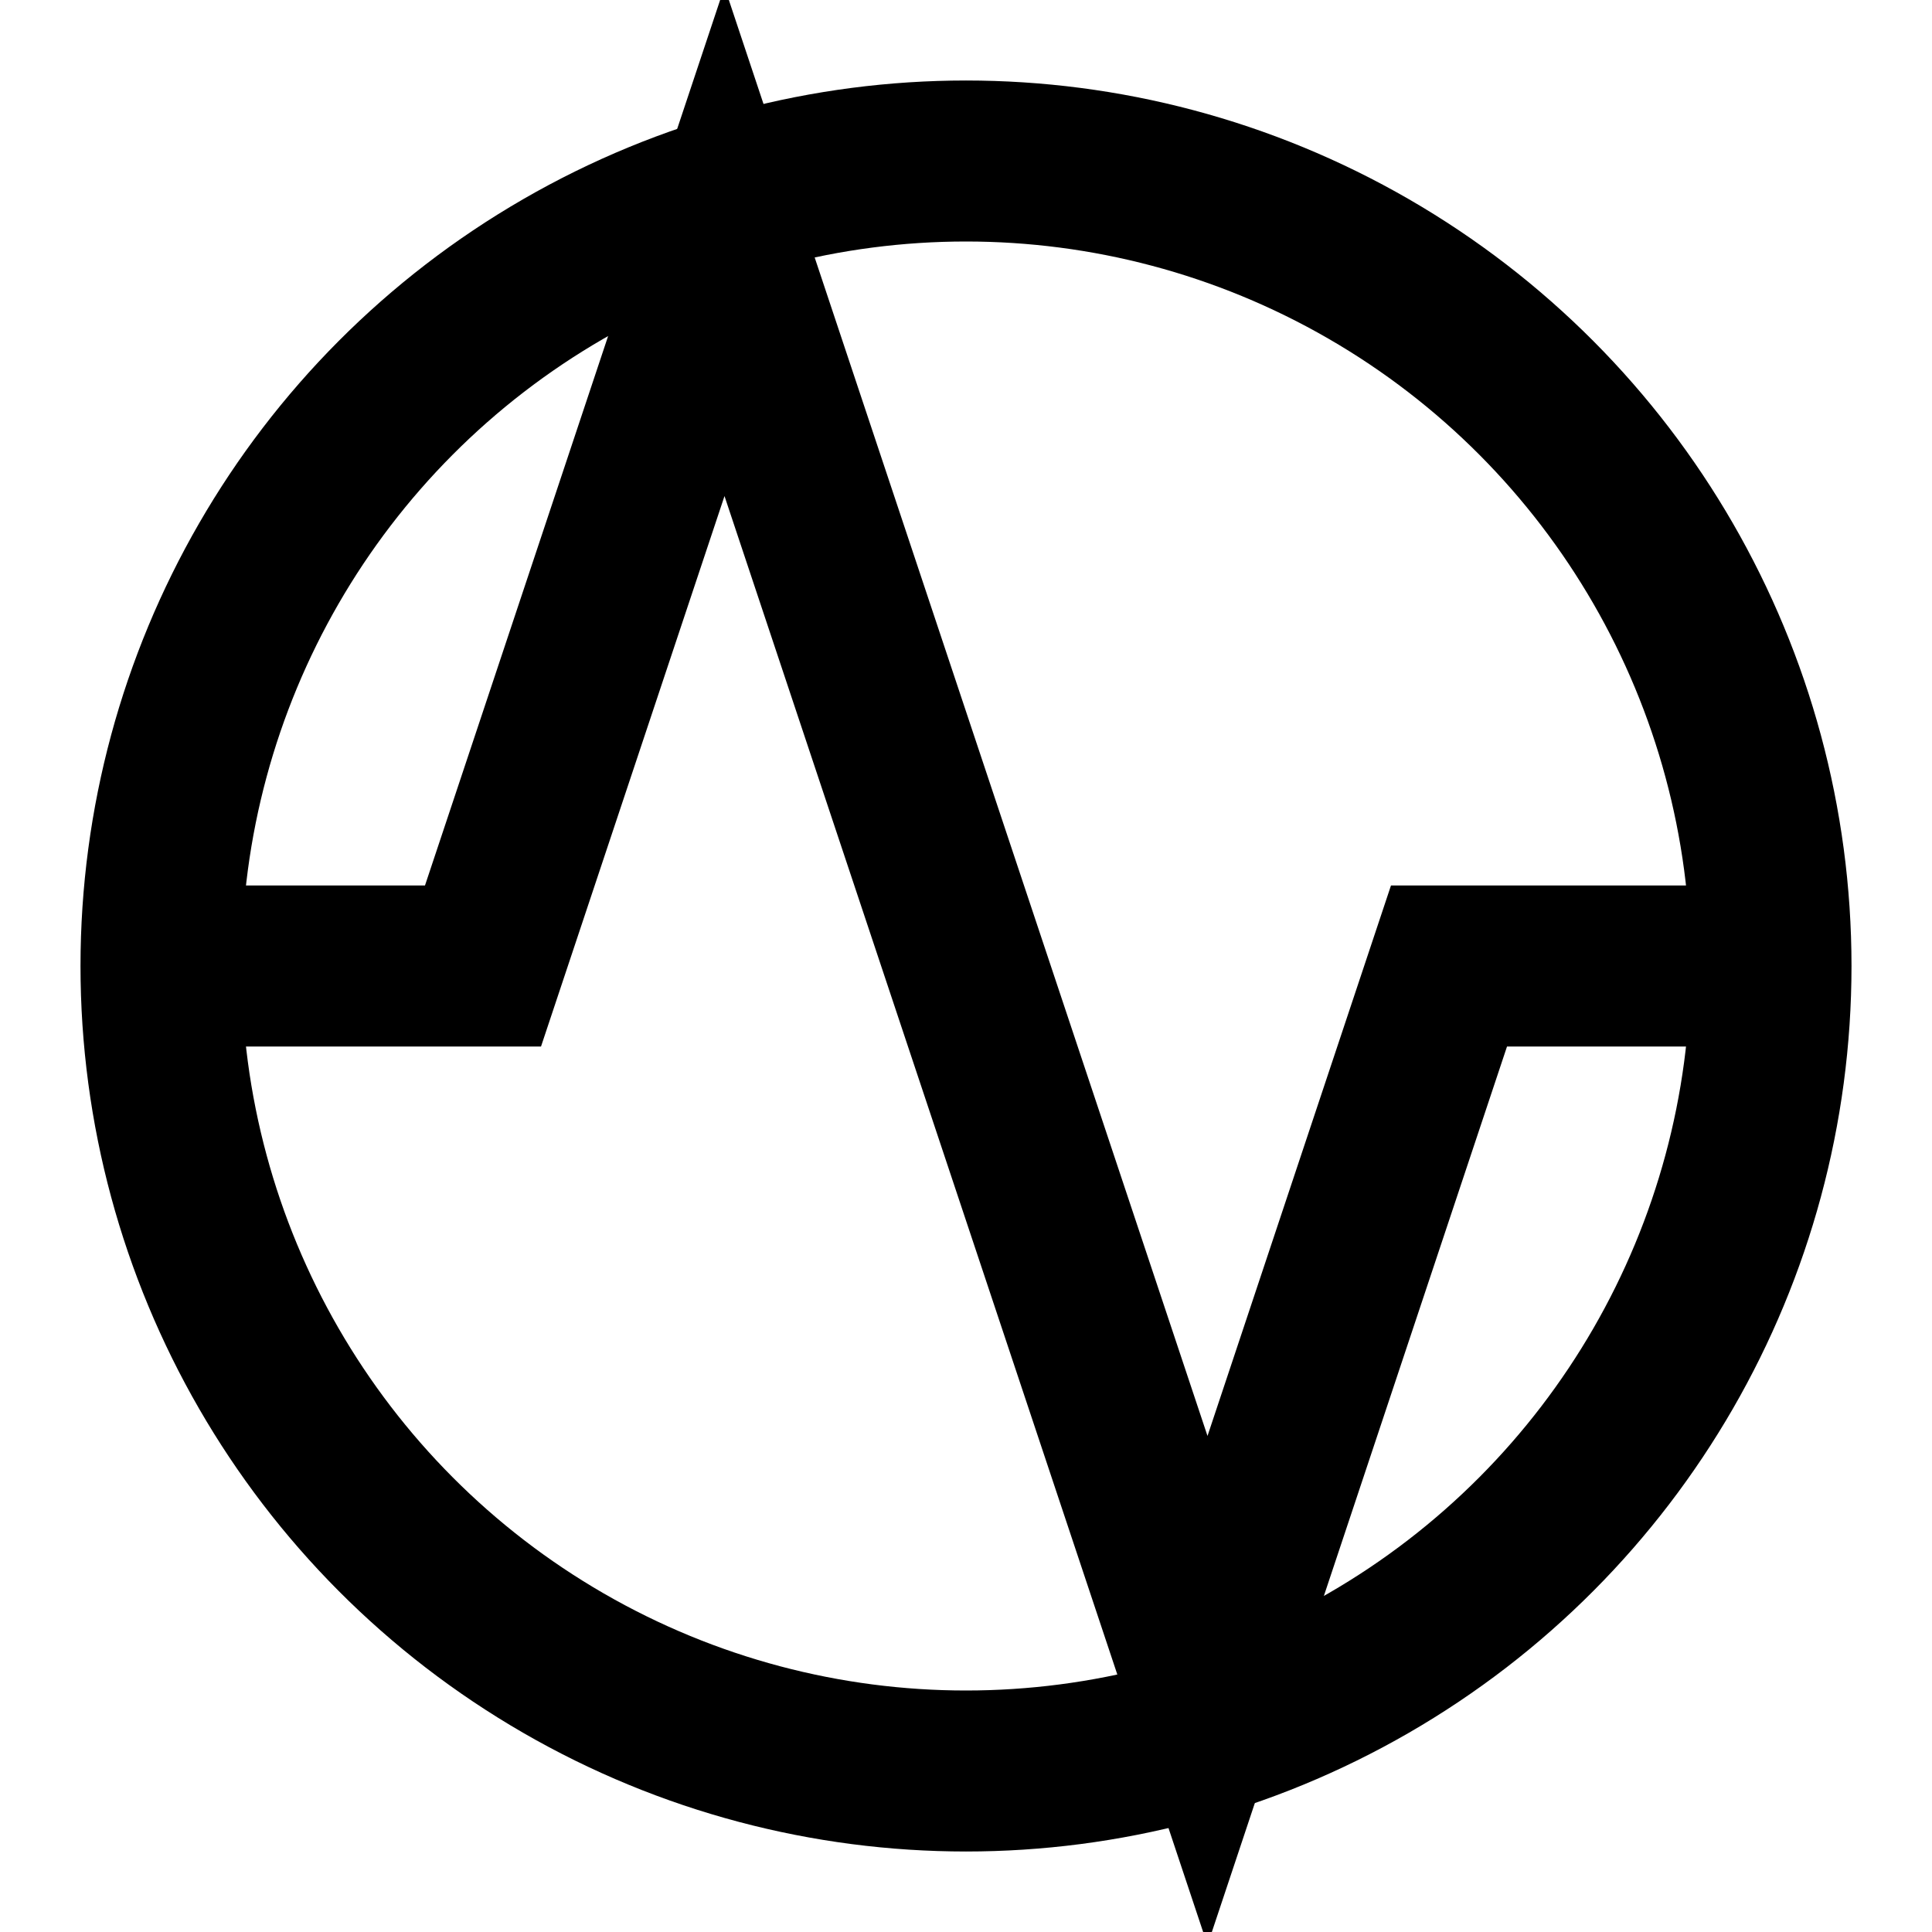
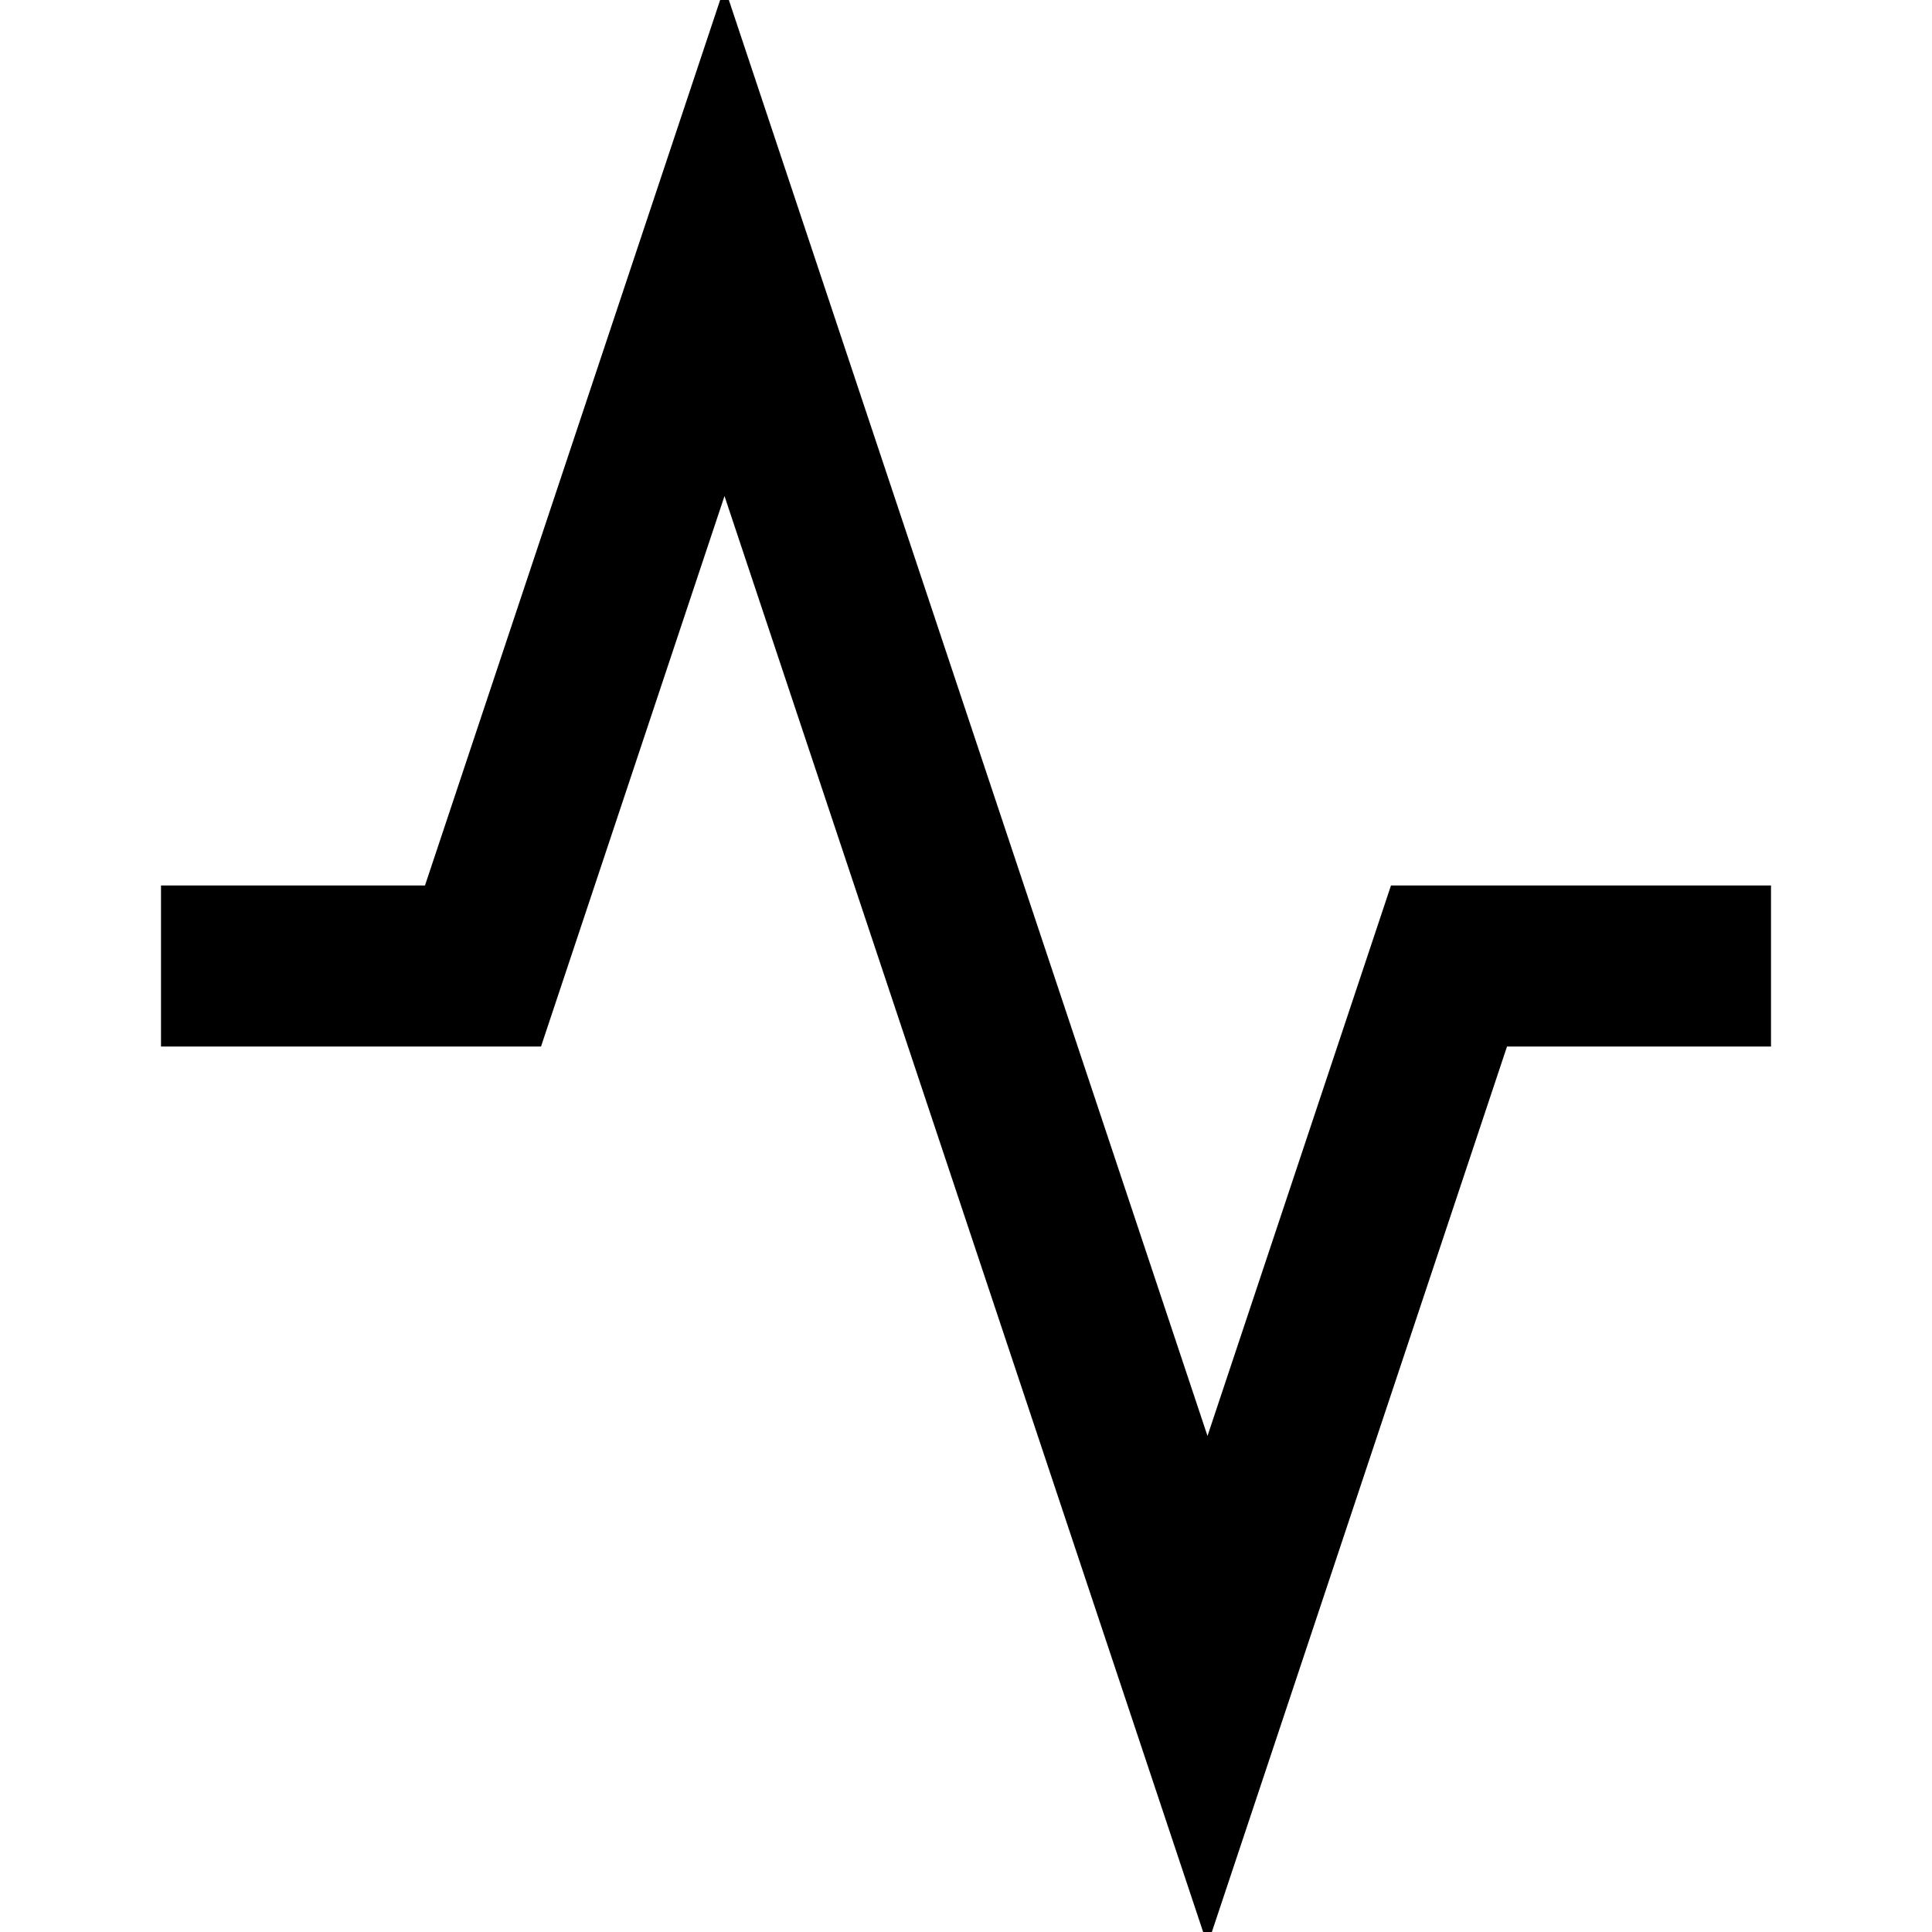
<svg xmlns="http://www.w3.org/2000/svg" width="24" height="24" viewBox="0 0 24 24" fill="none">
  <polyline points="22,12 18,12 15,21 9,3 6,12 2,12" fill="none" stroke="currentColor" stroke-width="2" />
-   <circle cx="12" cy="12" r="10" fill="none" stroke="currentColor" stroke-width="2" />
</svg>